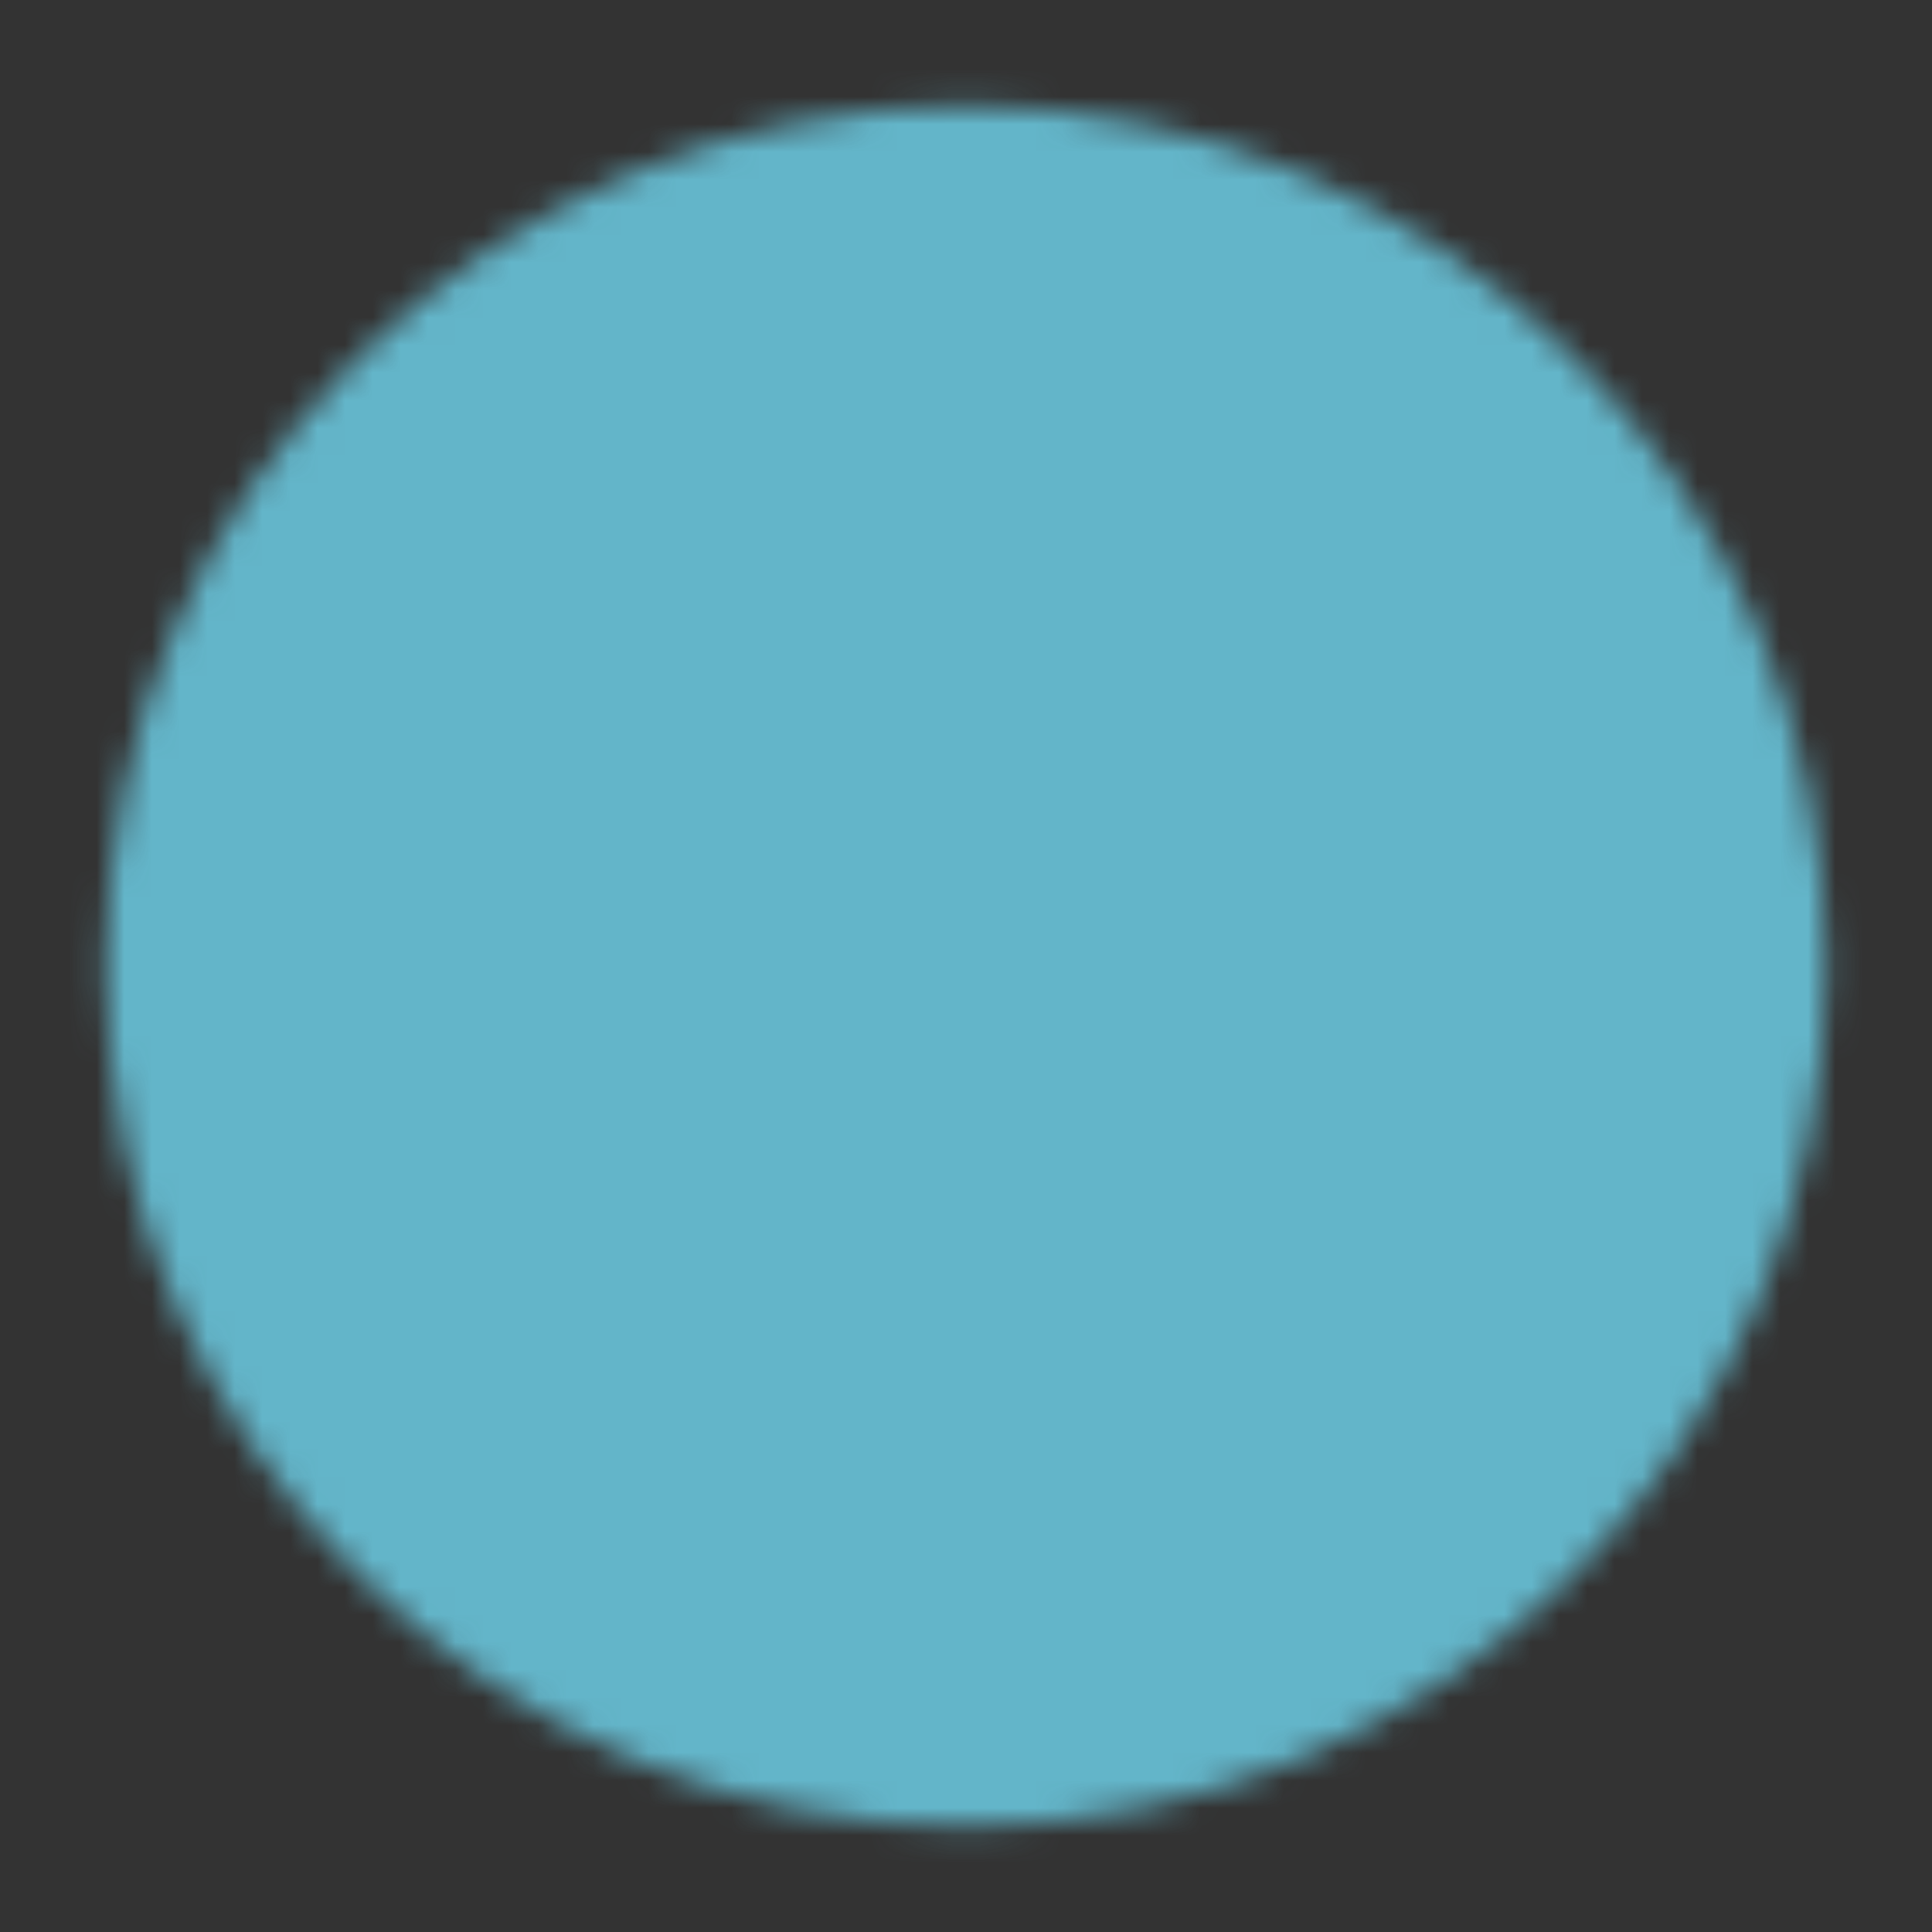
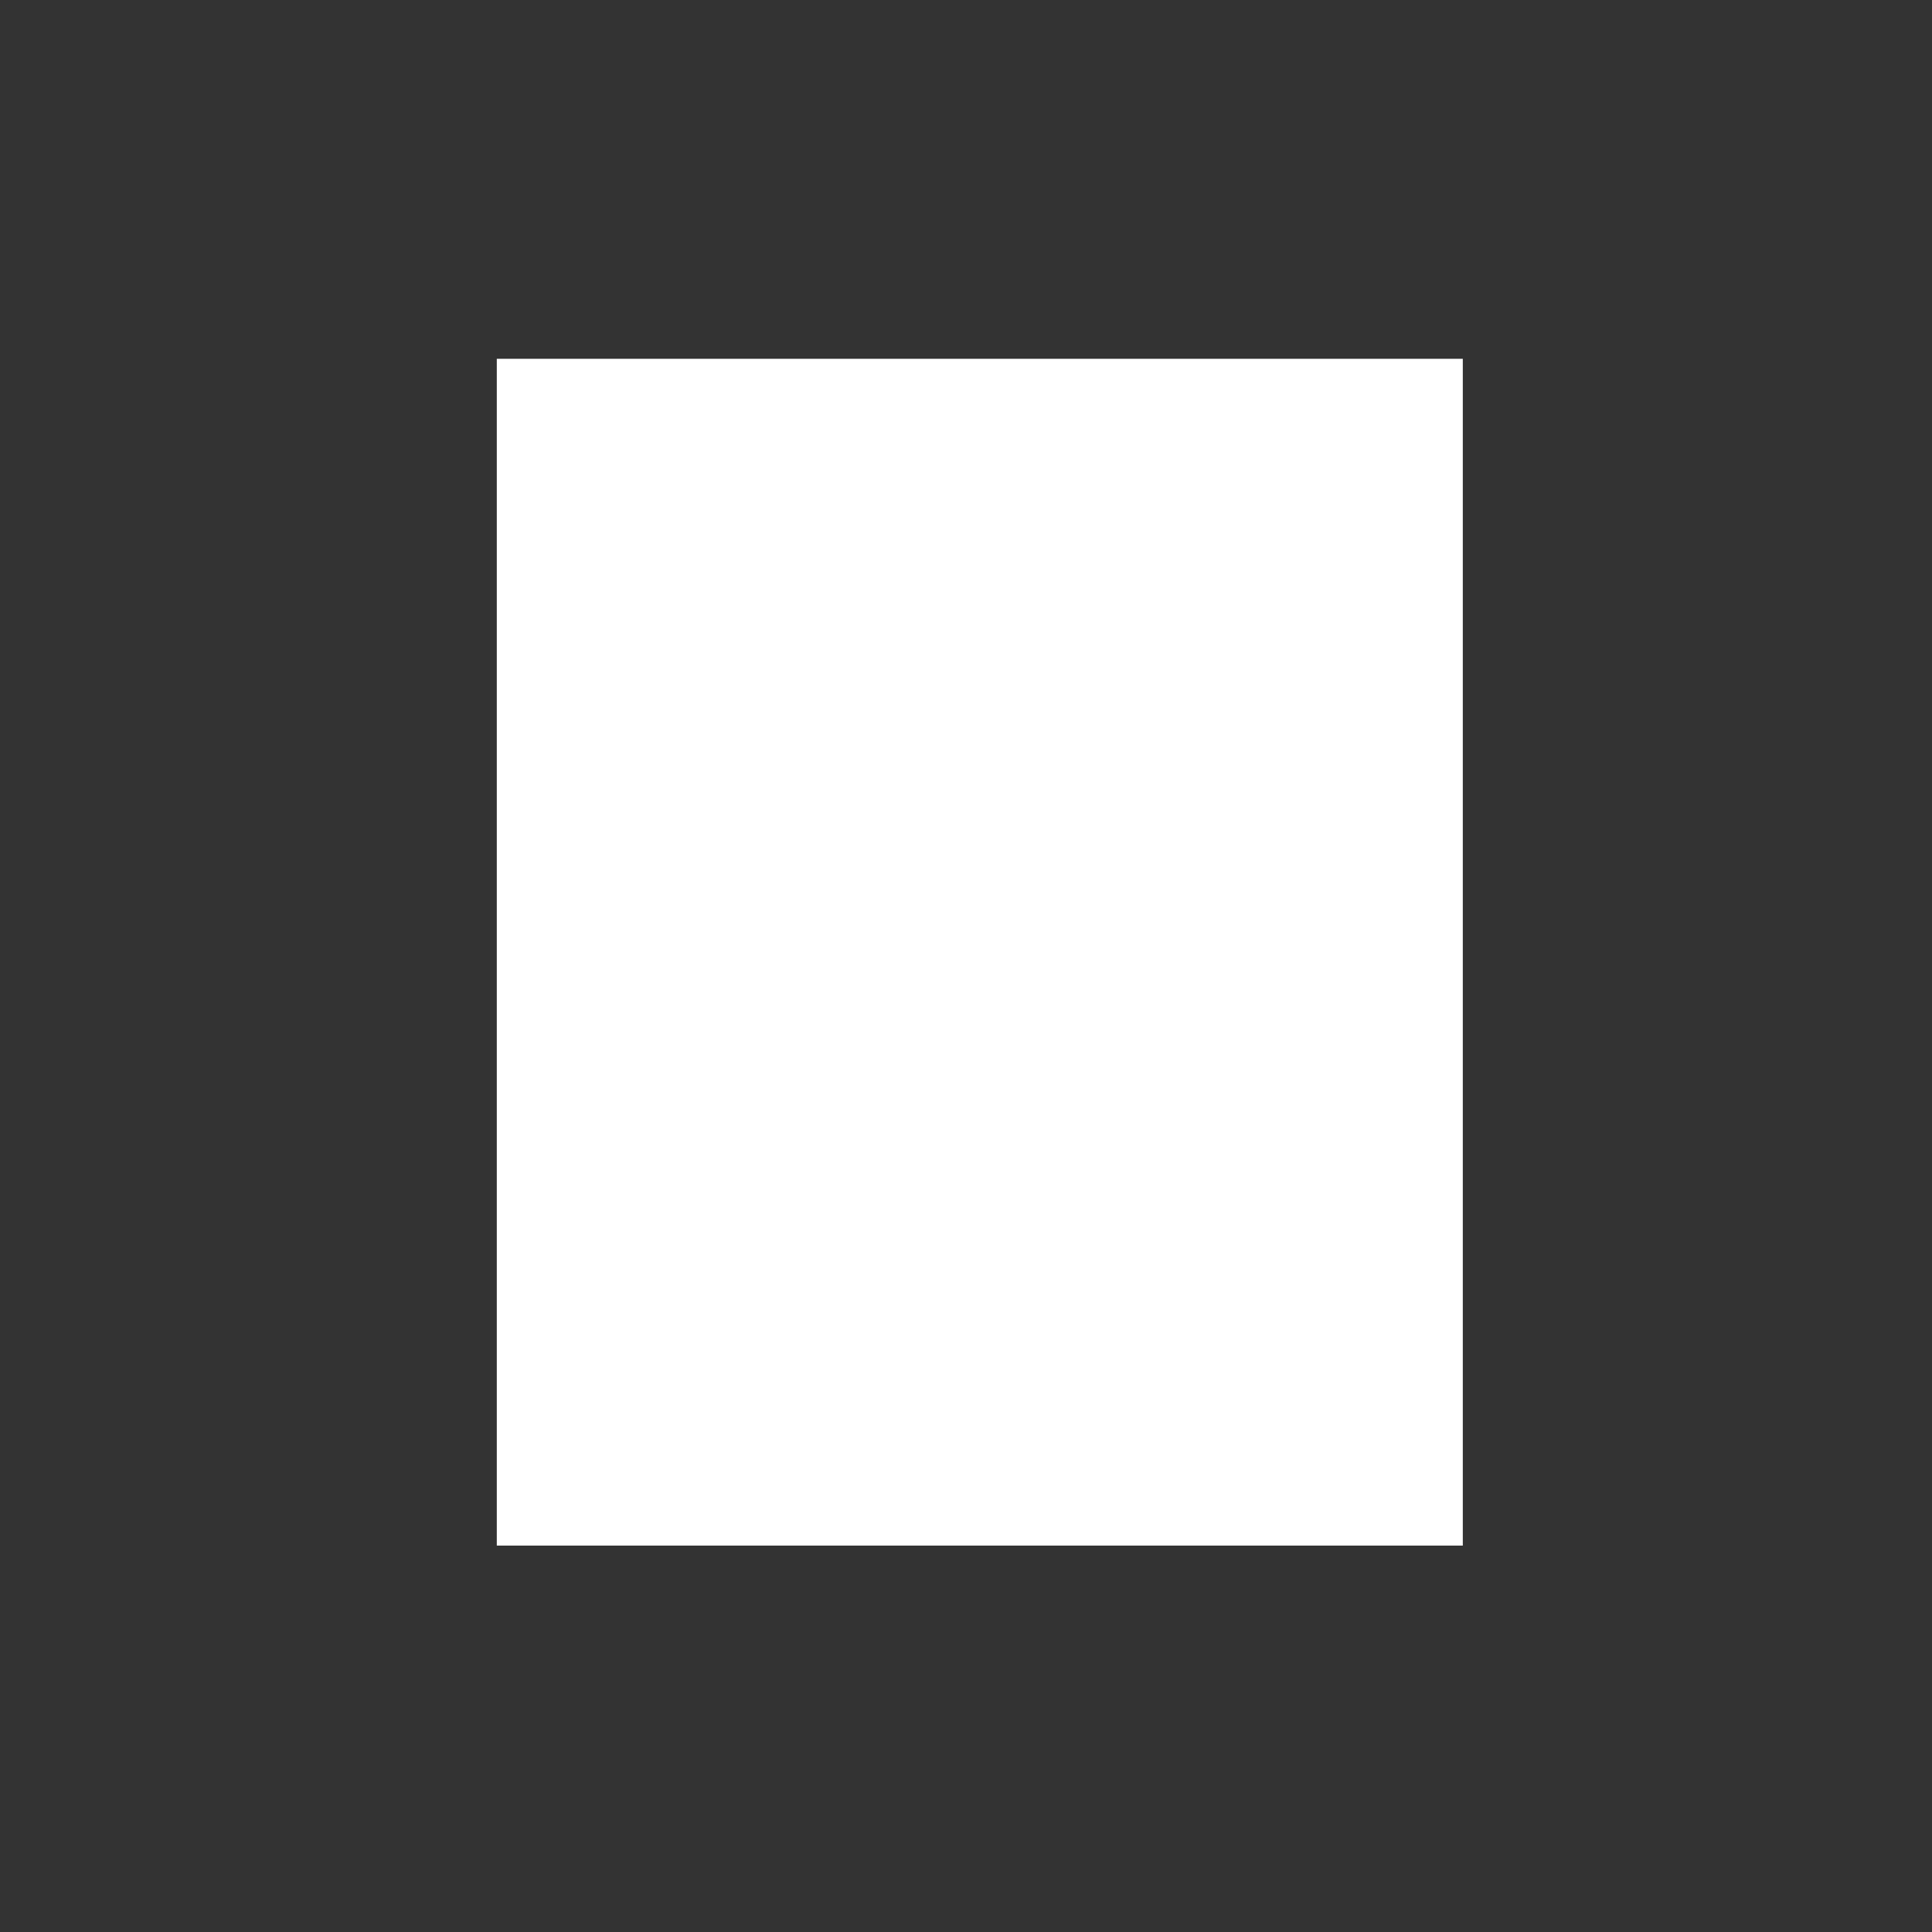
<svg xmlns="http://www.w3.org/2000/svg" width="70" height="70" viewBox="0 0 70 70" fill="none">
  <rect x="0" y="0" width="70" height="70" fill="#333333" stroke="none" />
  <rect x="18" y="13" width="35" height="43" fill="white" />
  <mask id="mask0_707_68" style="mask-type:luminance" maskUnits="userSpaceOnUse" x="3" y="3" width="64" height="64">
    <path d="M35 64.167C51.108 64.167 64.166 51.109 64.166 35C64.166 18.891 51.108 5.833 35 5.833C18.891 5.833 5.833 18.891 5.833 35C5.833 51.109 18.891 64.167 35 64.167Z" fill="white" stroke="white" stroke-width="4" stroke-linejoin="round" />
    <path d="M30.625 48.125L43.75 35L30.625 21.875" stroke="black" stroke-width="4" stroke-linecap="round" stroke-linejoin="round" />
  </mask>
  <g mask="url(#mask0_707_68)">
-     <path d="M0 0H70V70H0V0Z" fill="#63B5C9" />
-   </g>
+     </g>
</svg>